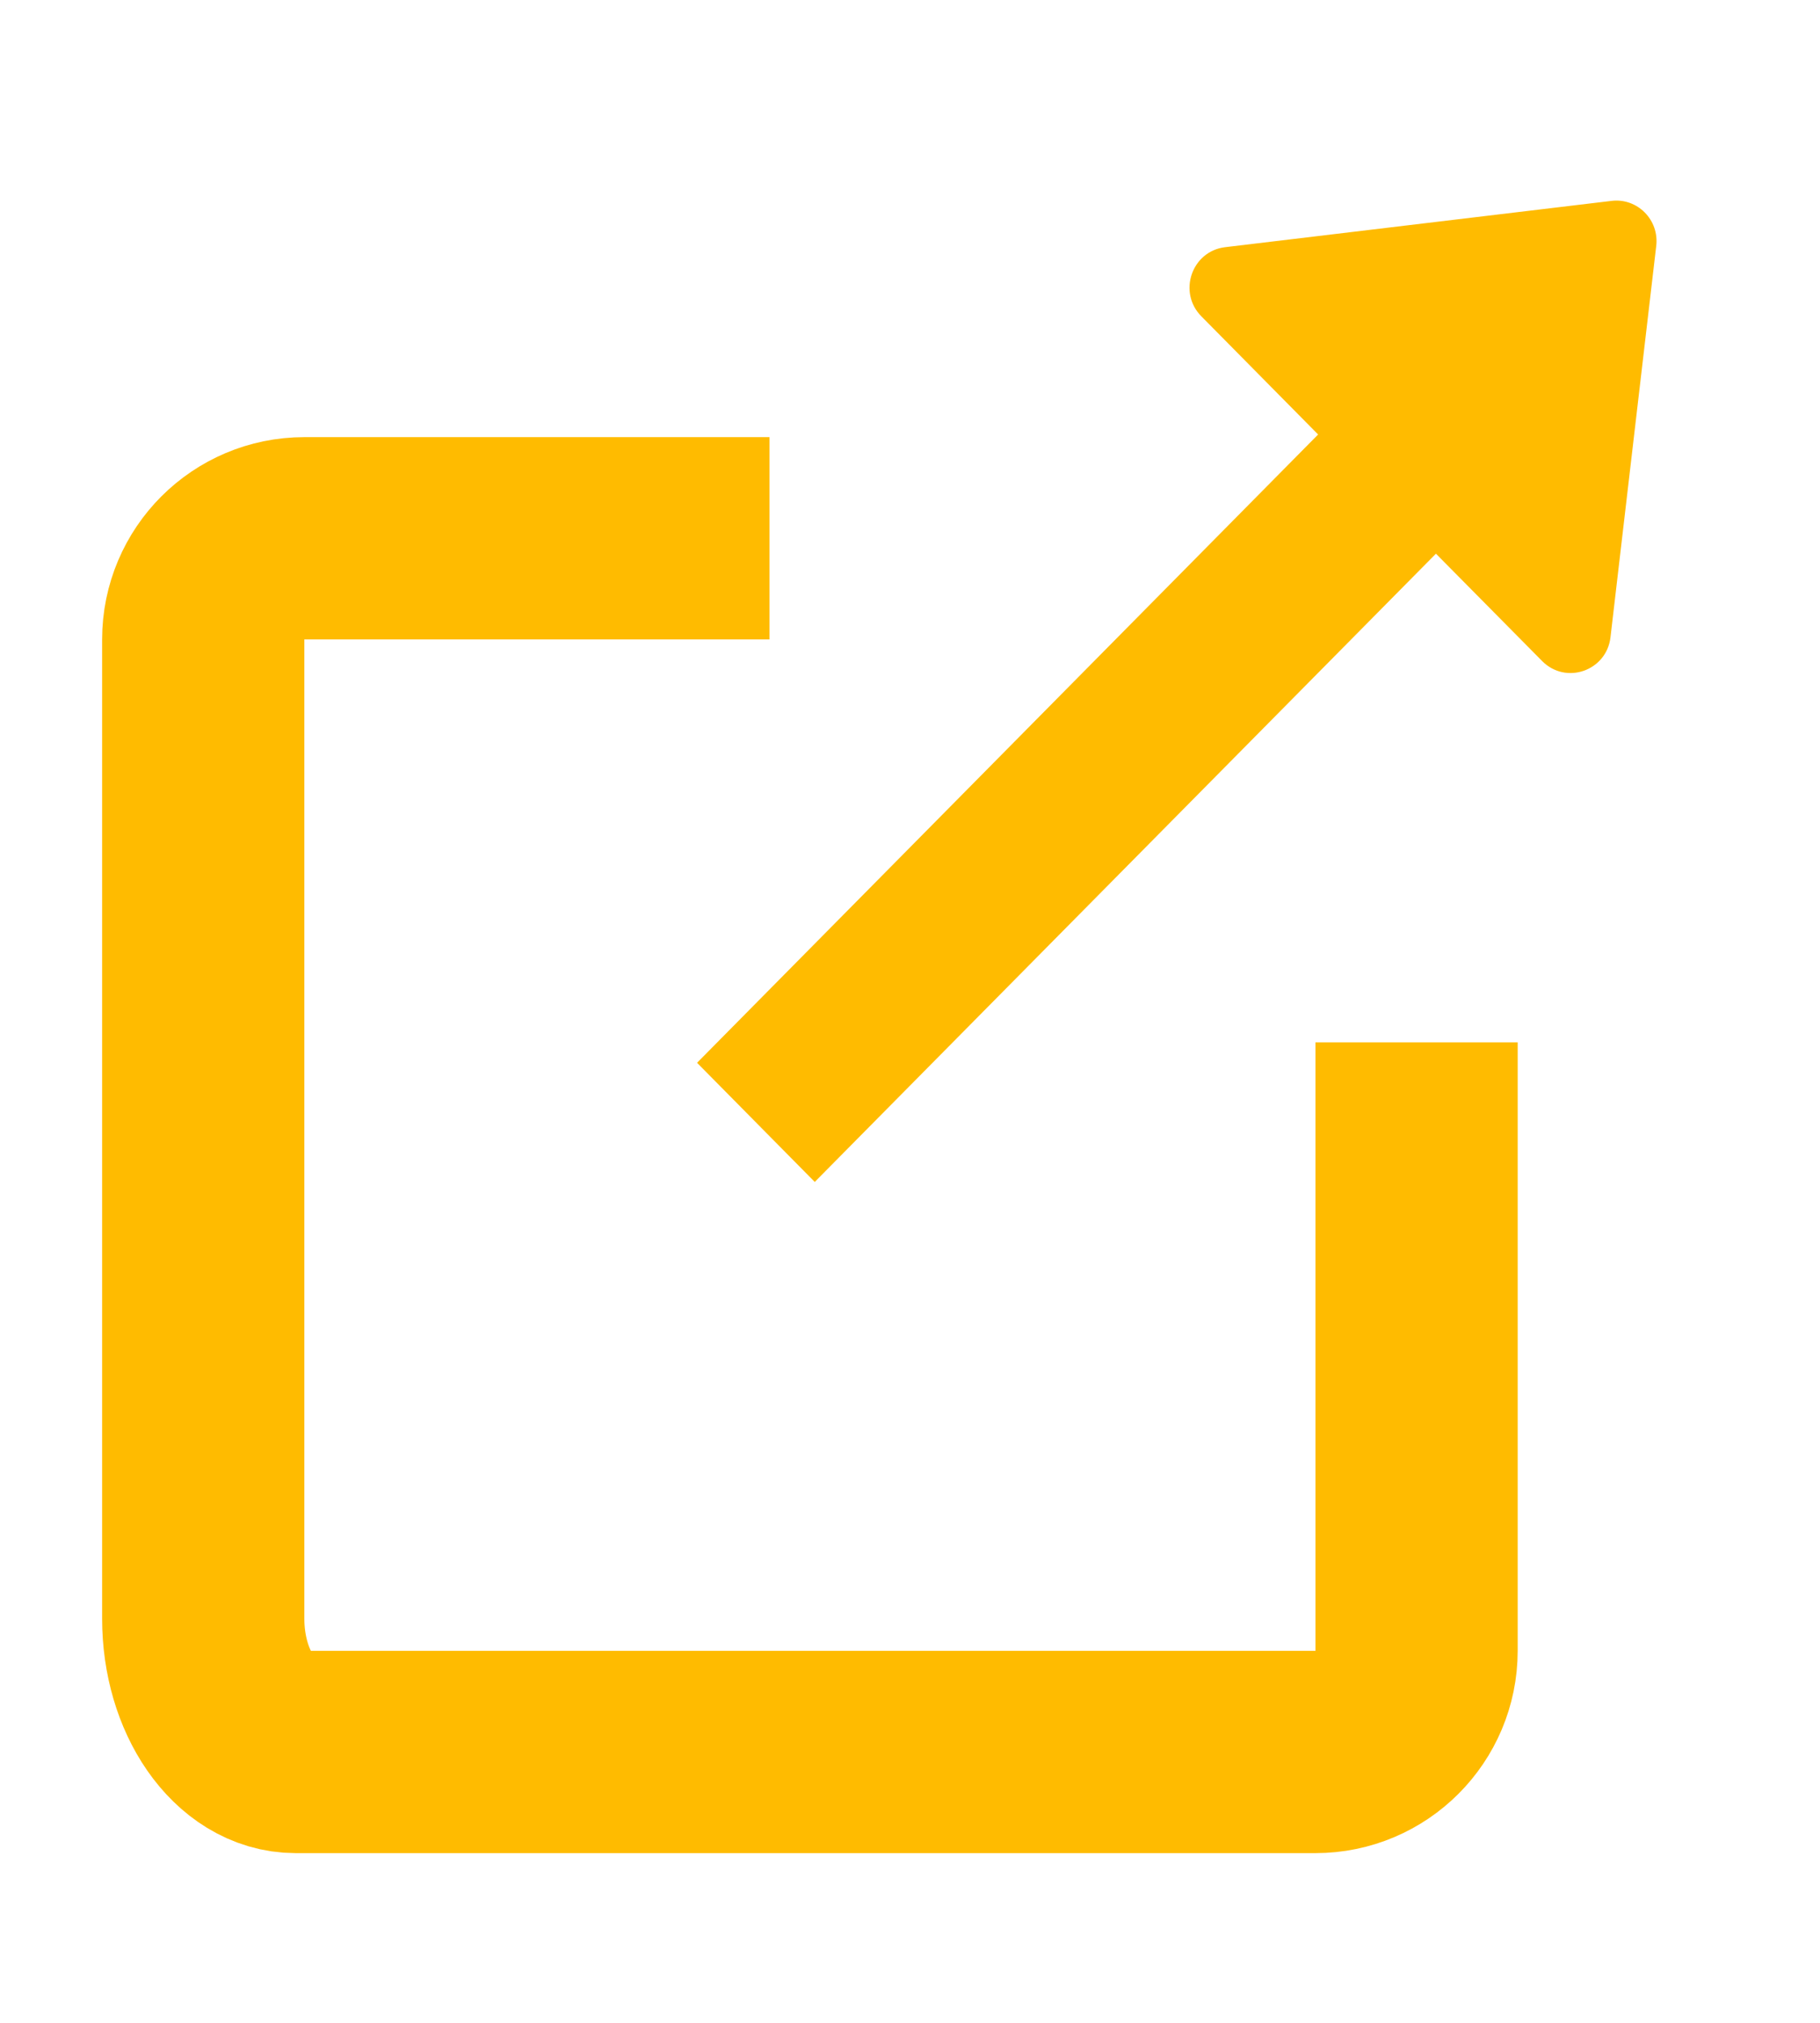
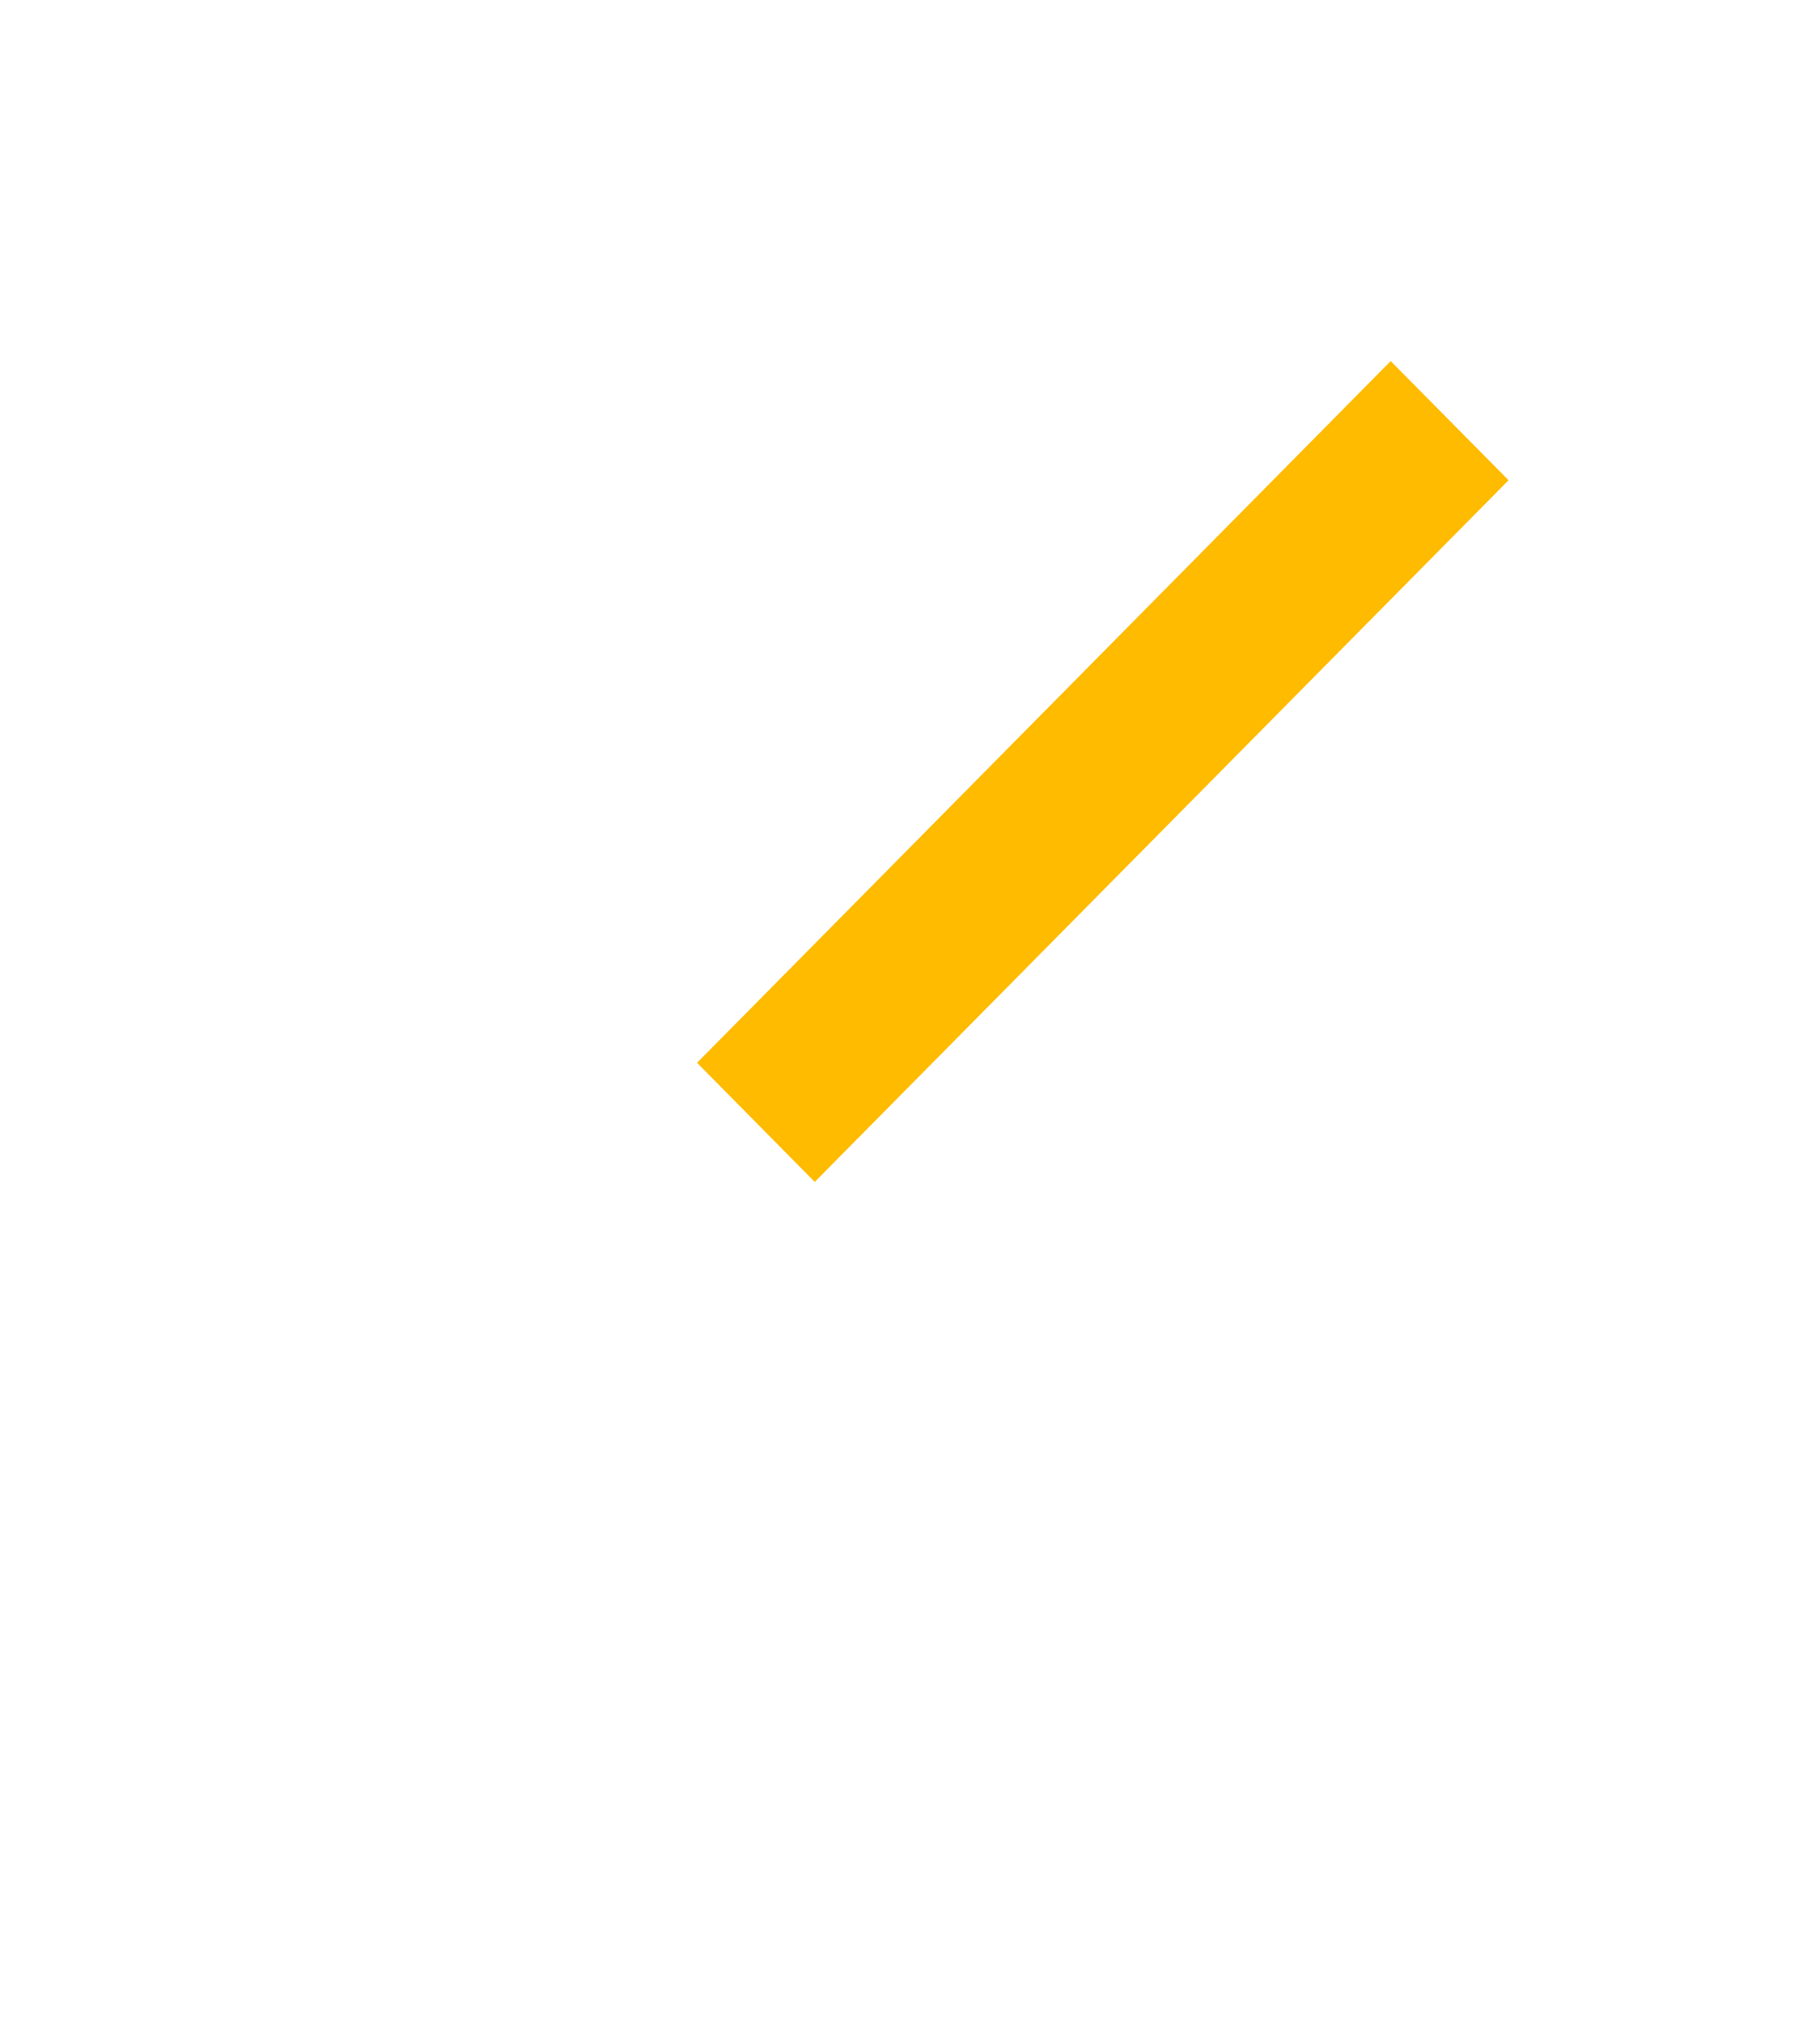
<svg xmlns="http://www.w3.org/2000/svg" width="9" height="10" viewBox="0 0 9 10" fill="none">
-   <path d="M7.005 5.153L7.005 8.161C7.005 8.437 6.781 8.661 6.505 8.661H1.462C1.21 8.661 1.005 8.366 1.005 8.002V3.161C1.005 2.885 1.229 2.661 1.505 2.661H3.805" stroke="#FFBB00" />
-   <path d="M5.941 1.564C5.823 1.445 5.893 1.242 6.058 1.222L7.97 0.993C8.097 0.978 8.206 1.087 8.19 1.217L7.964 3.15C7.945 3.316 7.744 3.387 7.626 3.268L6.783 2.416L5.941 1.564Z" fill="#FFBB00" />
  <path d="M3.447 5.254L4.029 5.843L7.46 2.374L6.877 1.785L3.447 5.254Z" fill="#FFBB00" />
</svg>